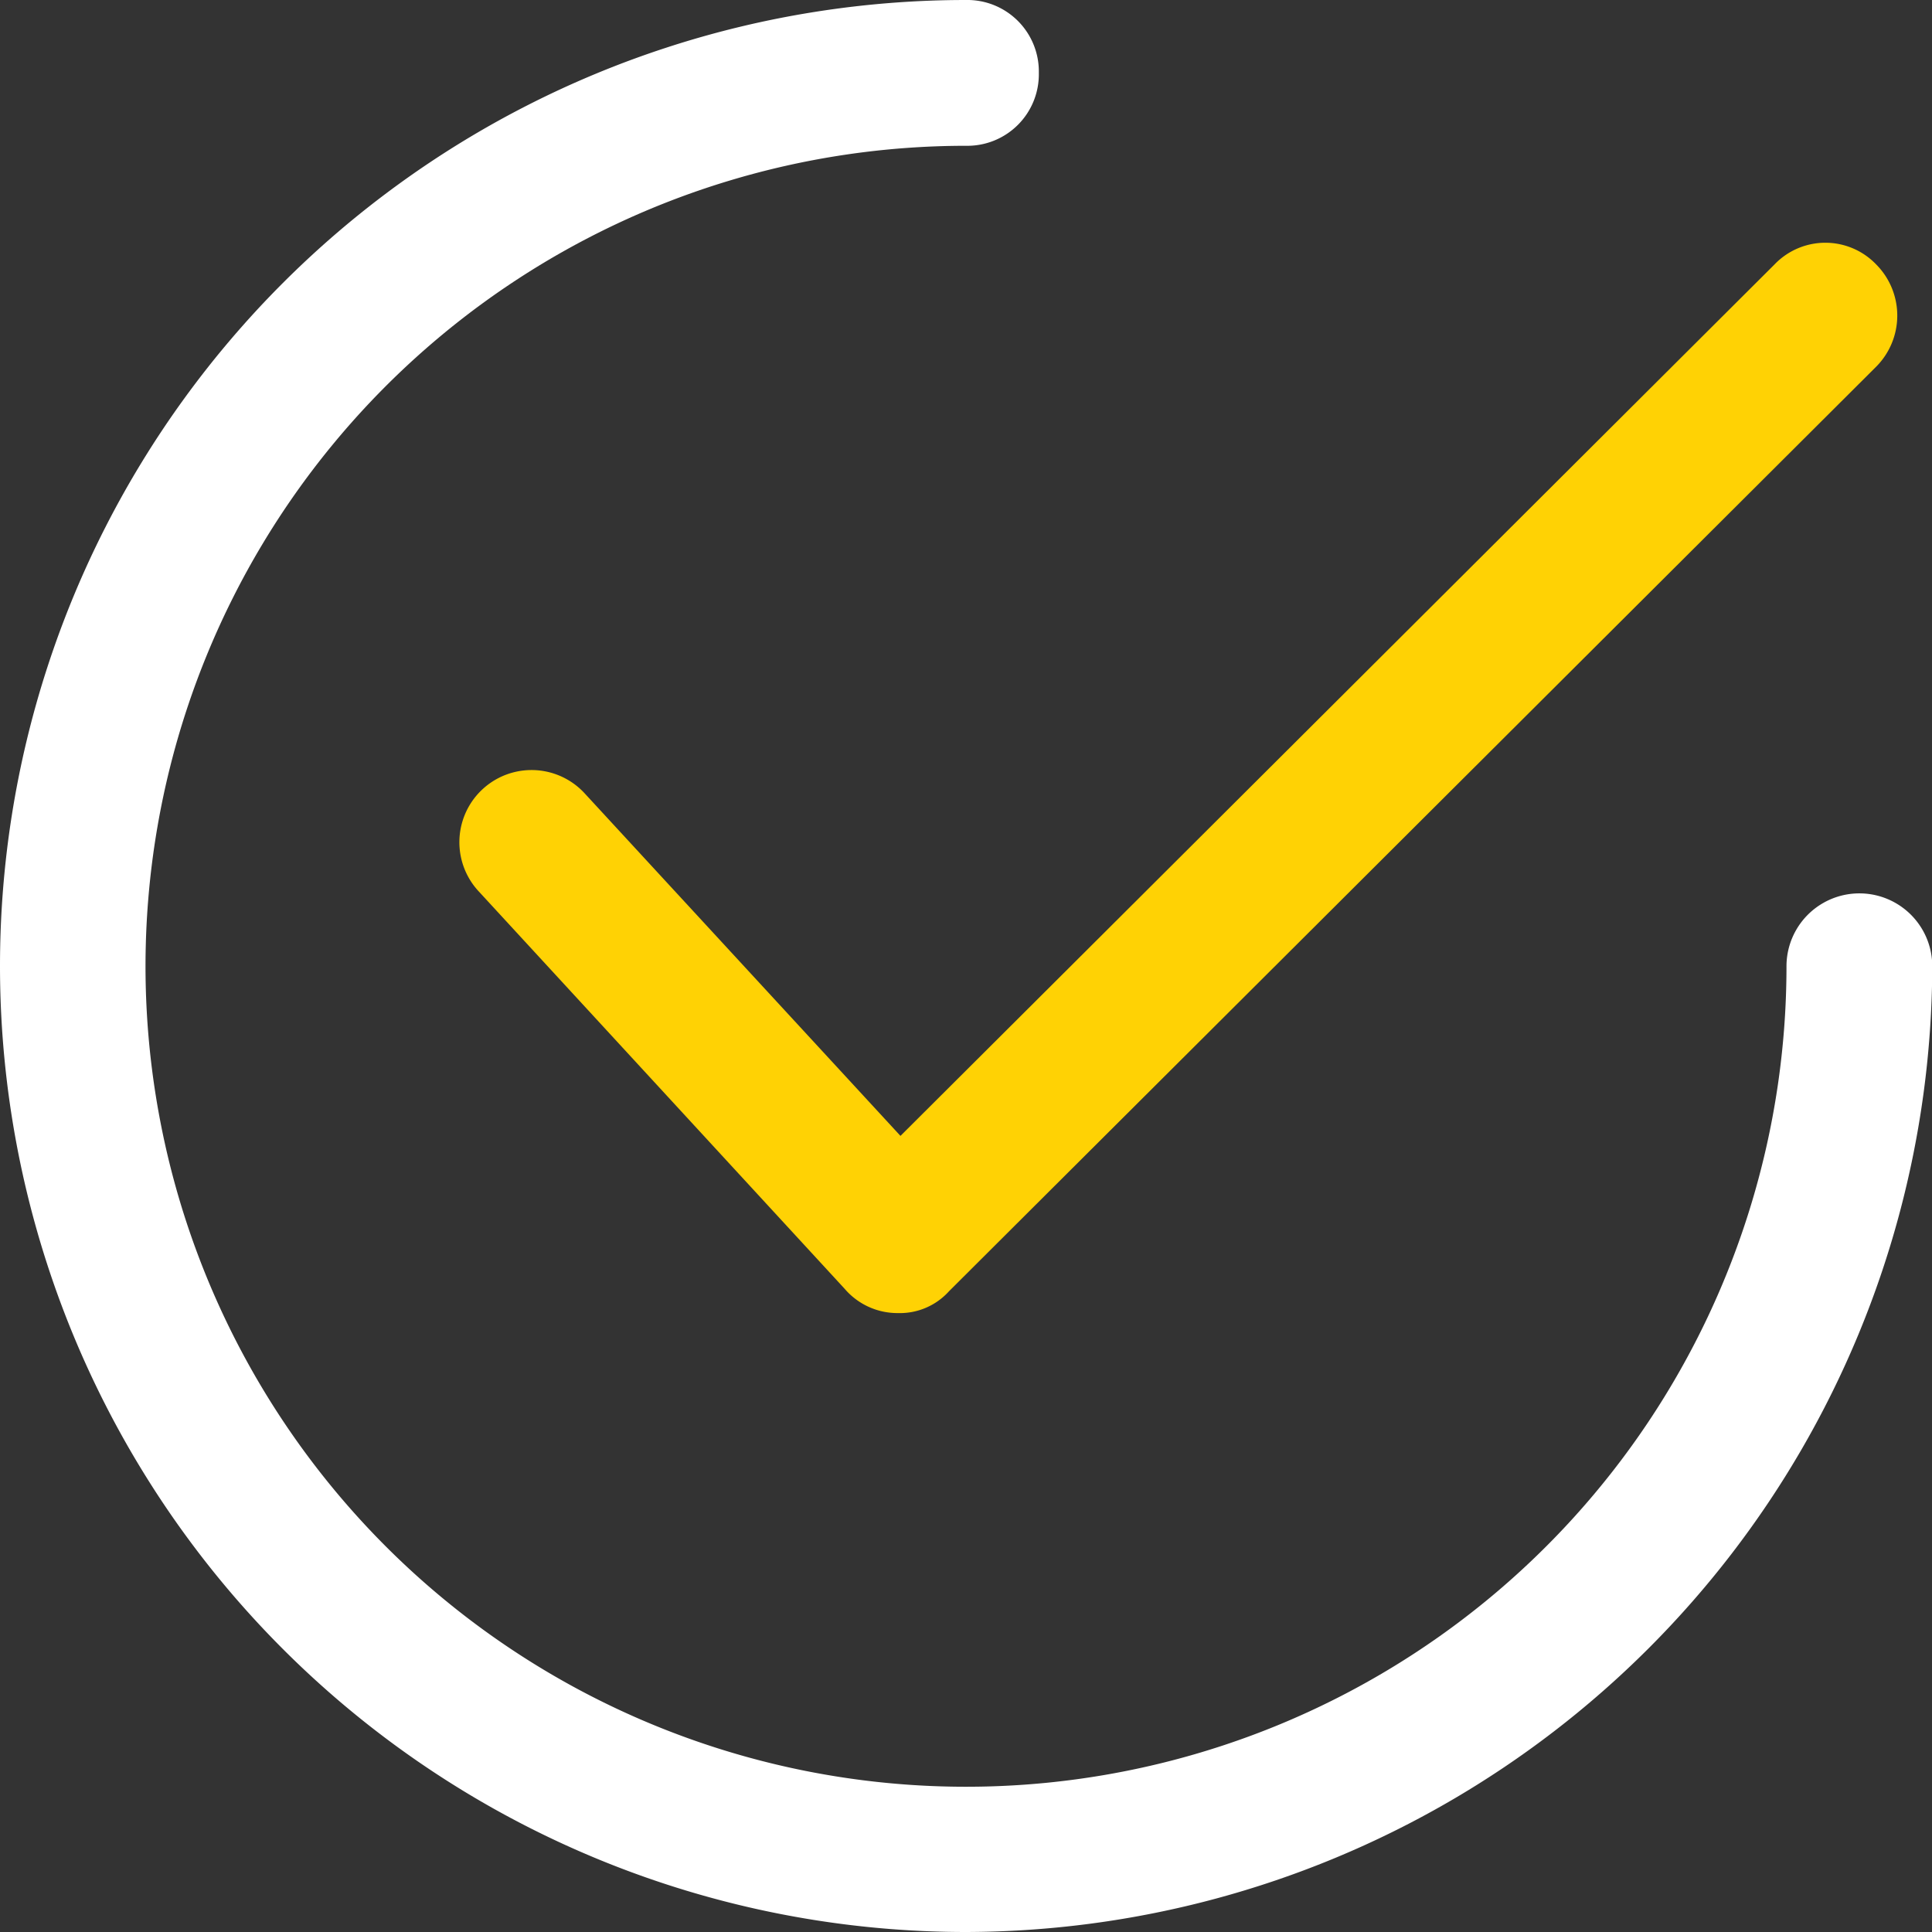
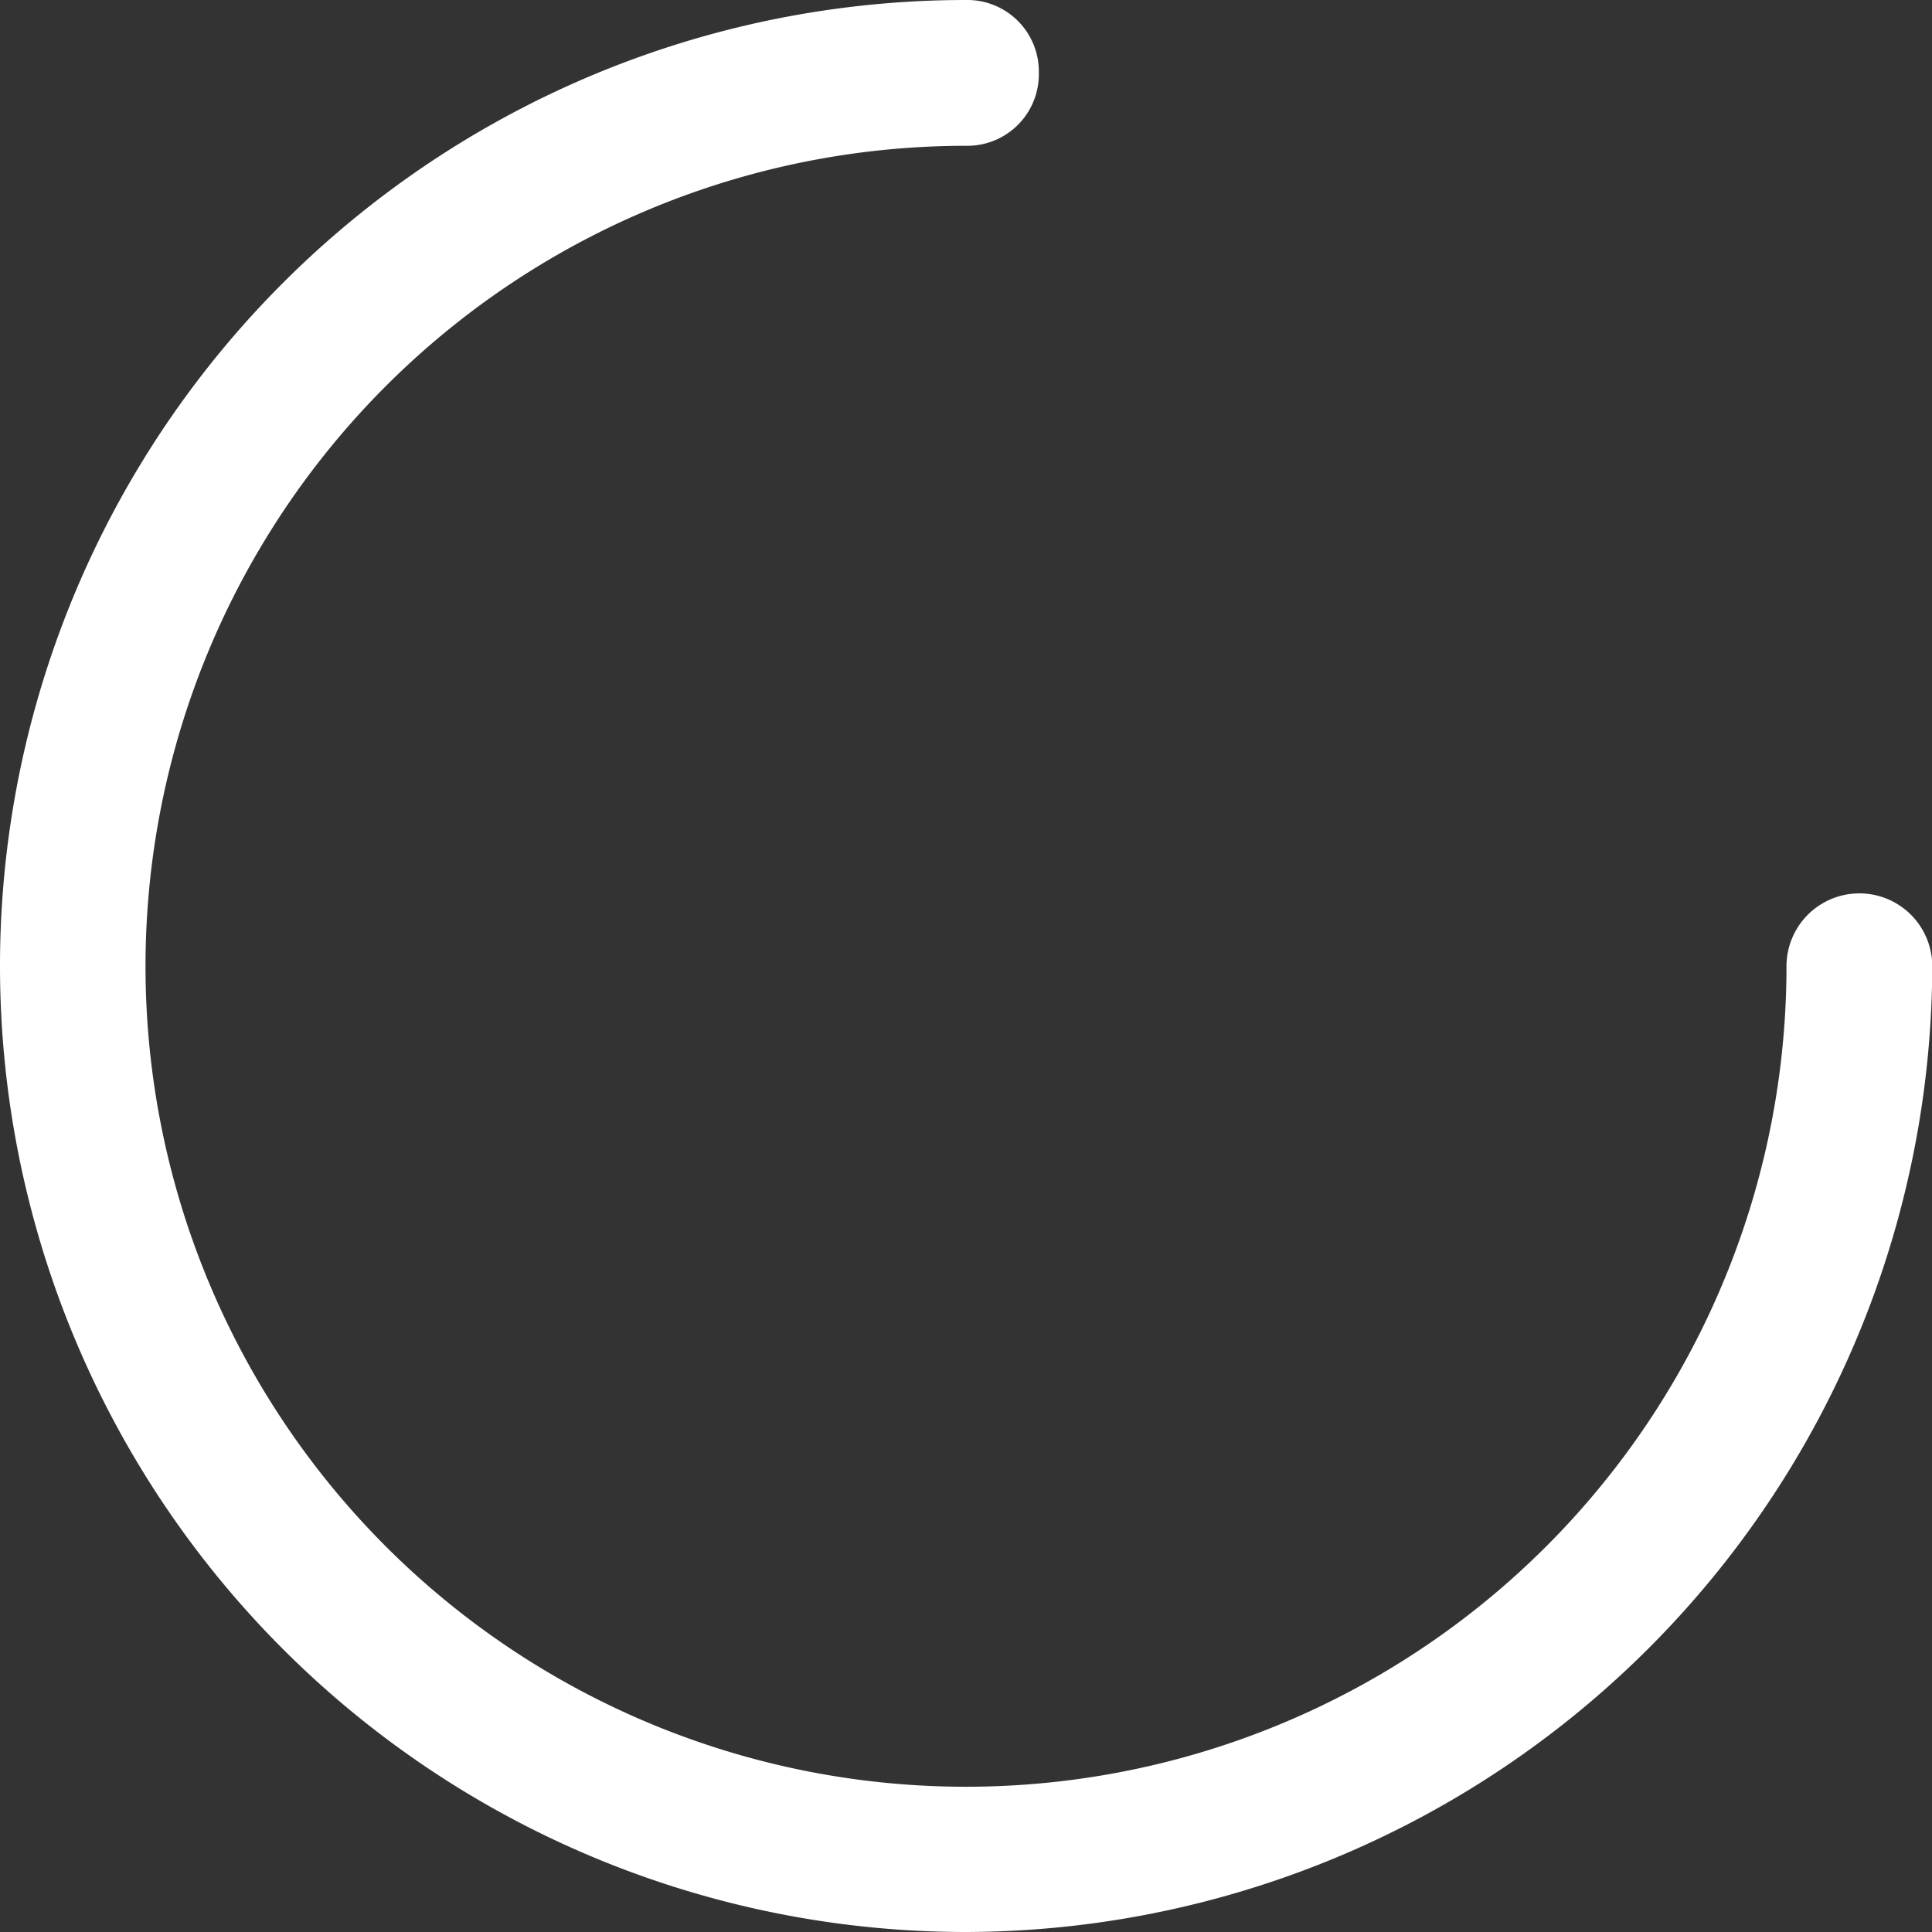
<svg xmlns="http://www.w3.org/2000/svg" id="check_3_" data-name="check (3)" width="56.984" height="56.984" viewBox="0 0 56.984 56.984">
  <rect x="0" y="0" width="56.984" height="56.984" fill="#333333" stroke="none" />
-   <path id="Path_49" data-name="Path 49" d="M111.853,83.815h0a2.051,2.051,0,0,1-1.575-.716l-10.81-11.74a2.128,2.128,0,0,1,3.15-2.864l9.306,10.094L137.7,52.89a2.076,2.076,0,0,1,3.007,0,2.139,2.139,0,0,1,0,3.007L113.356,83.171A1.95,1.95,0,0,1,111.853,83.815Z" transform="translate(-85.365 -45.086)" fill="#ffd204" />
  <path id="Path_50" data-name="Path 50" d="M28.492,56.984A28.492,28.492,0,1,1,28.492,0,2.109,2.109,0,0,1,30.64,2.148,2.109,2.109,0,0,1,28.492,4.3a24.2,24.2,0,1,0,24.2,24.2,2.148,2.148,0,1,1,4.3,0A28.566,28.566,0,0,1,28.492,56.984Z" fill="#fff" />
</svg>